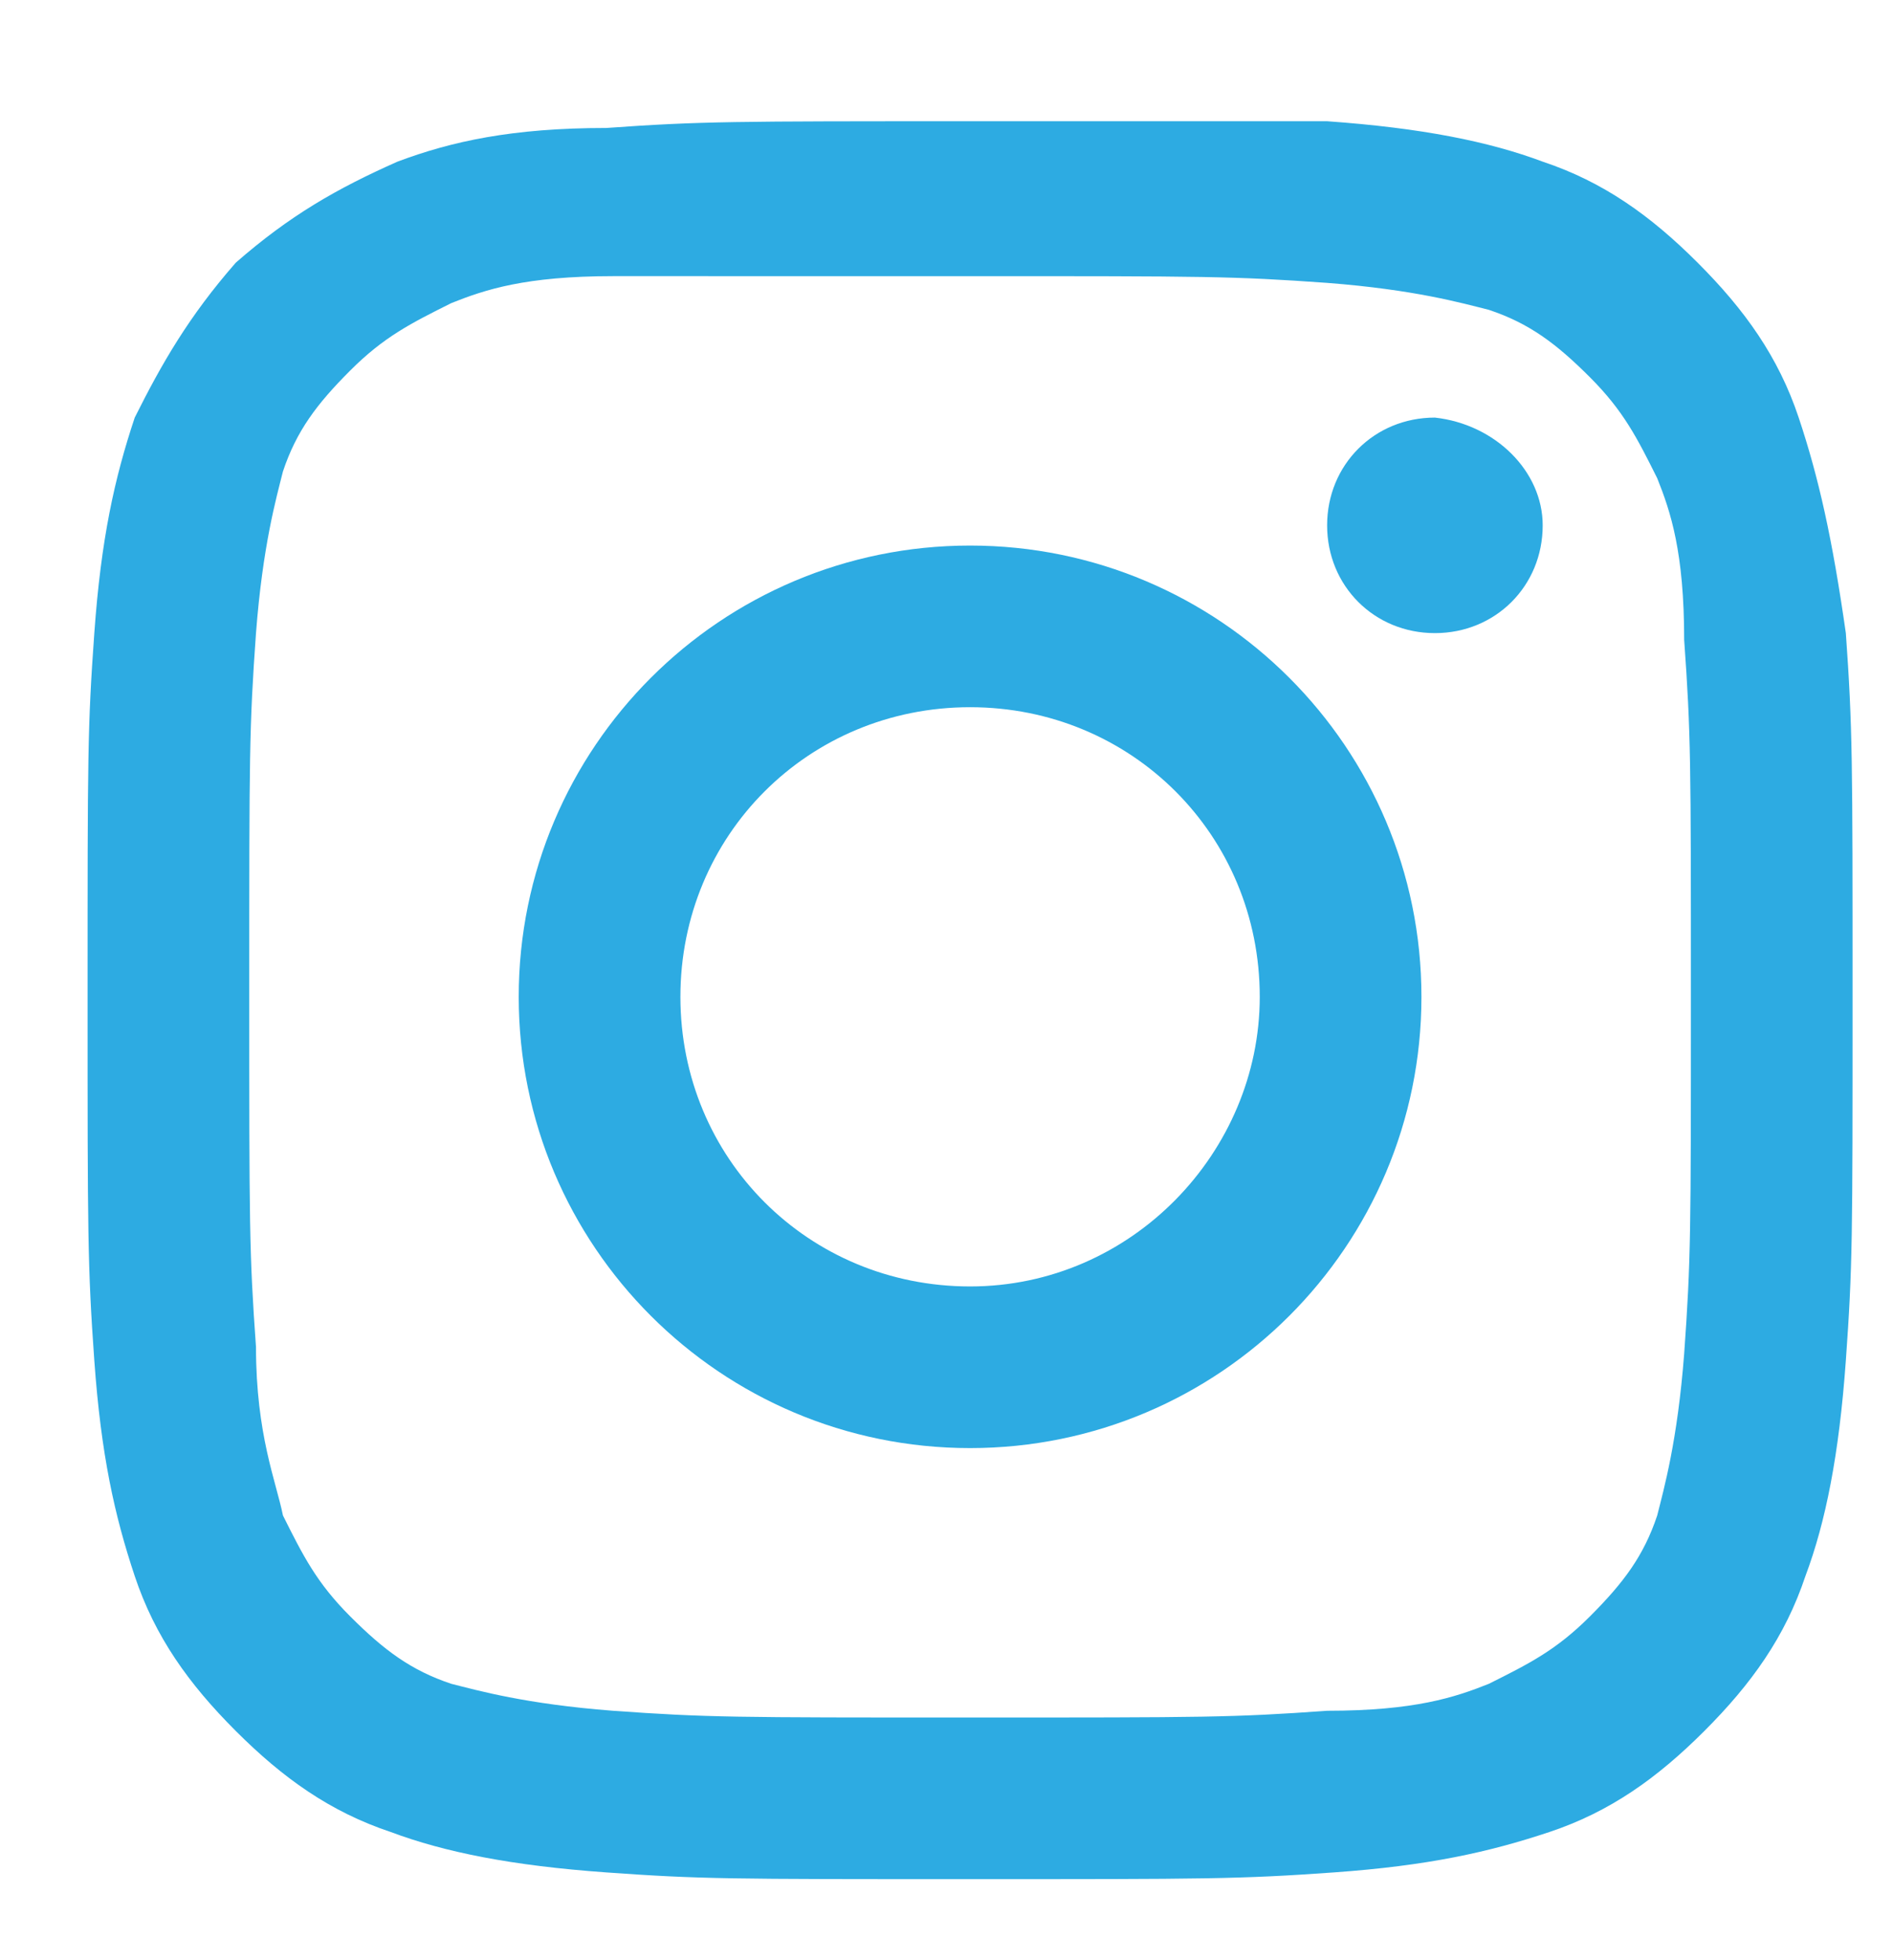
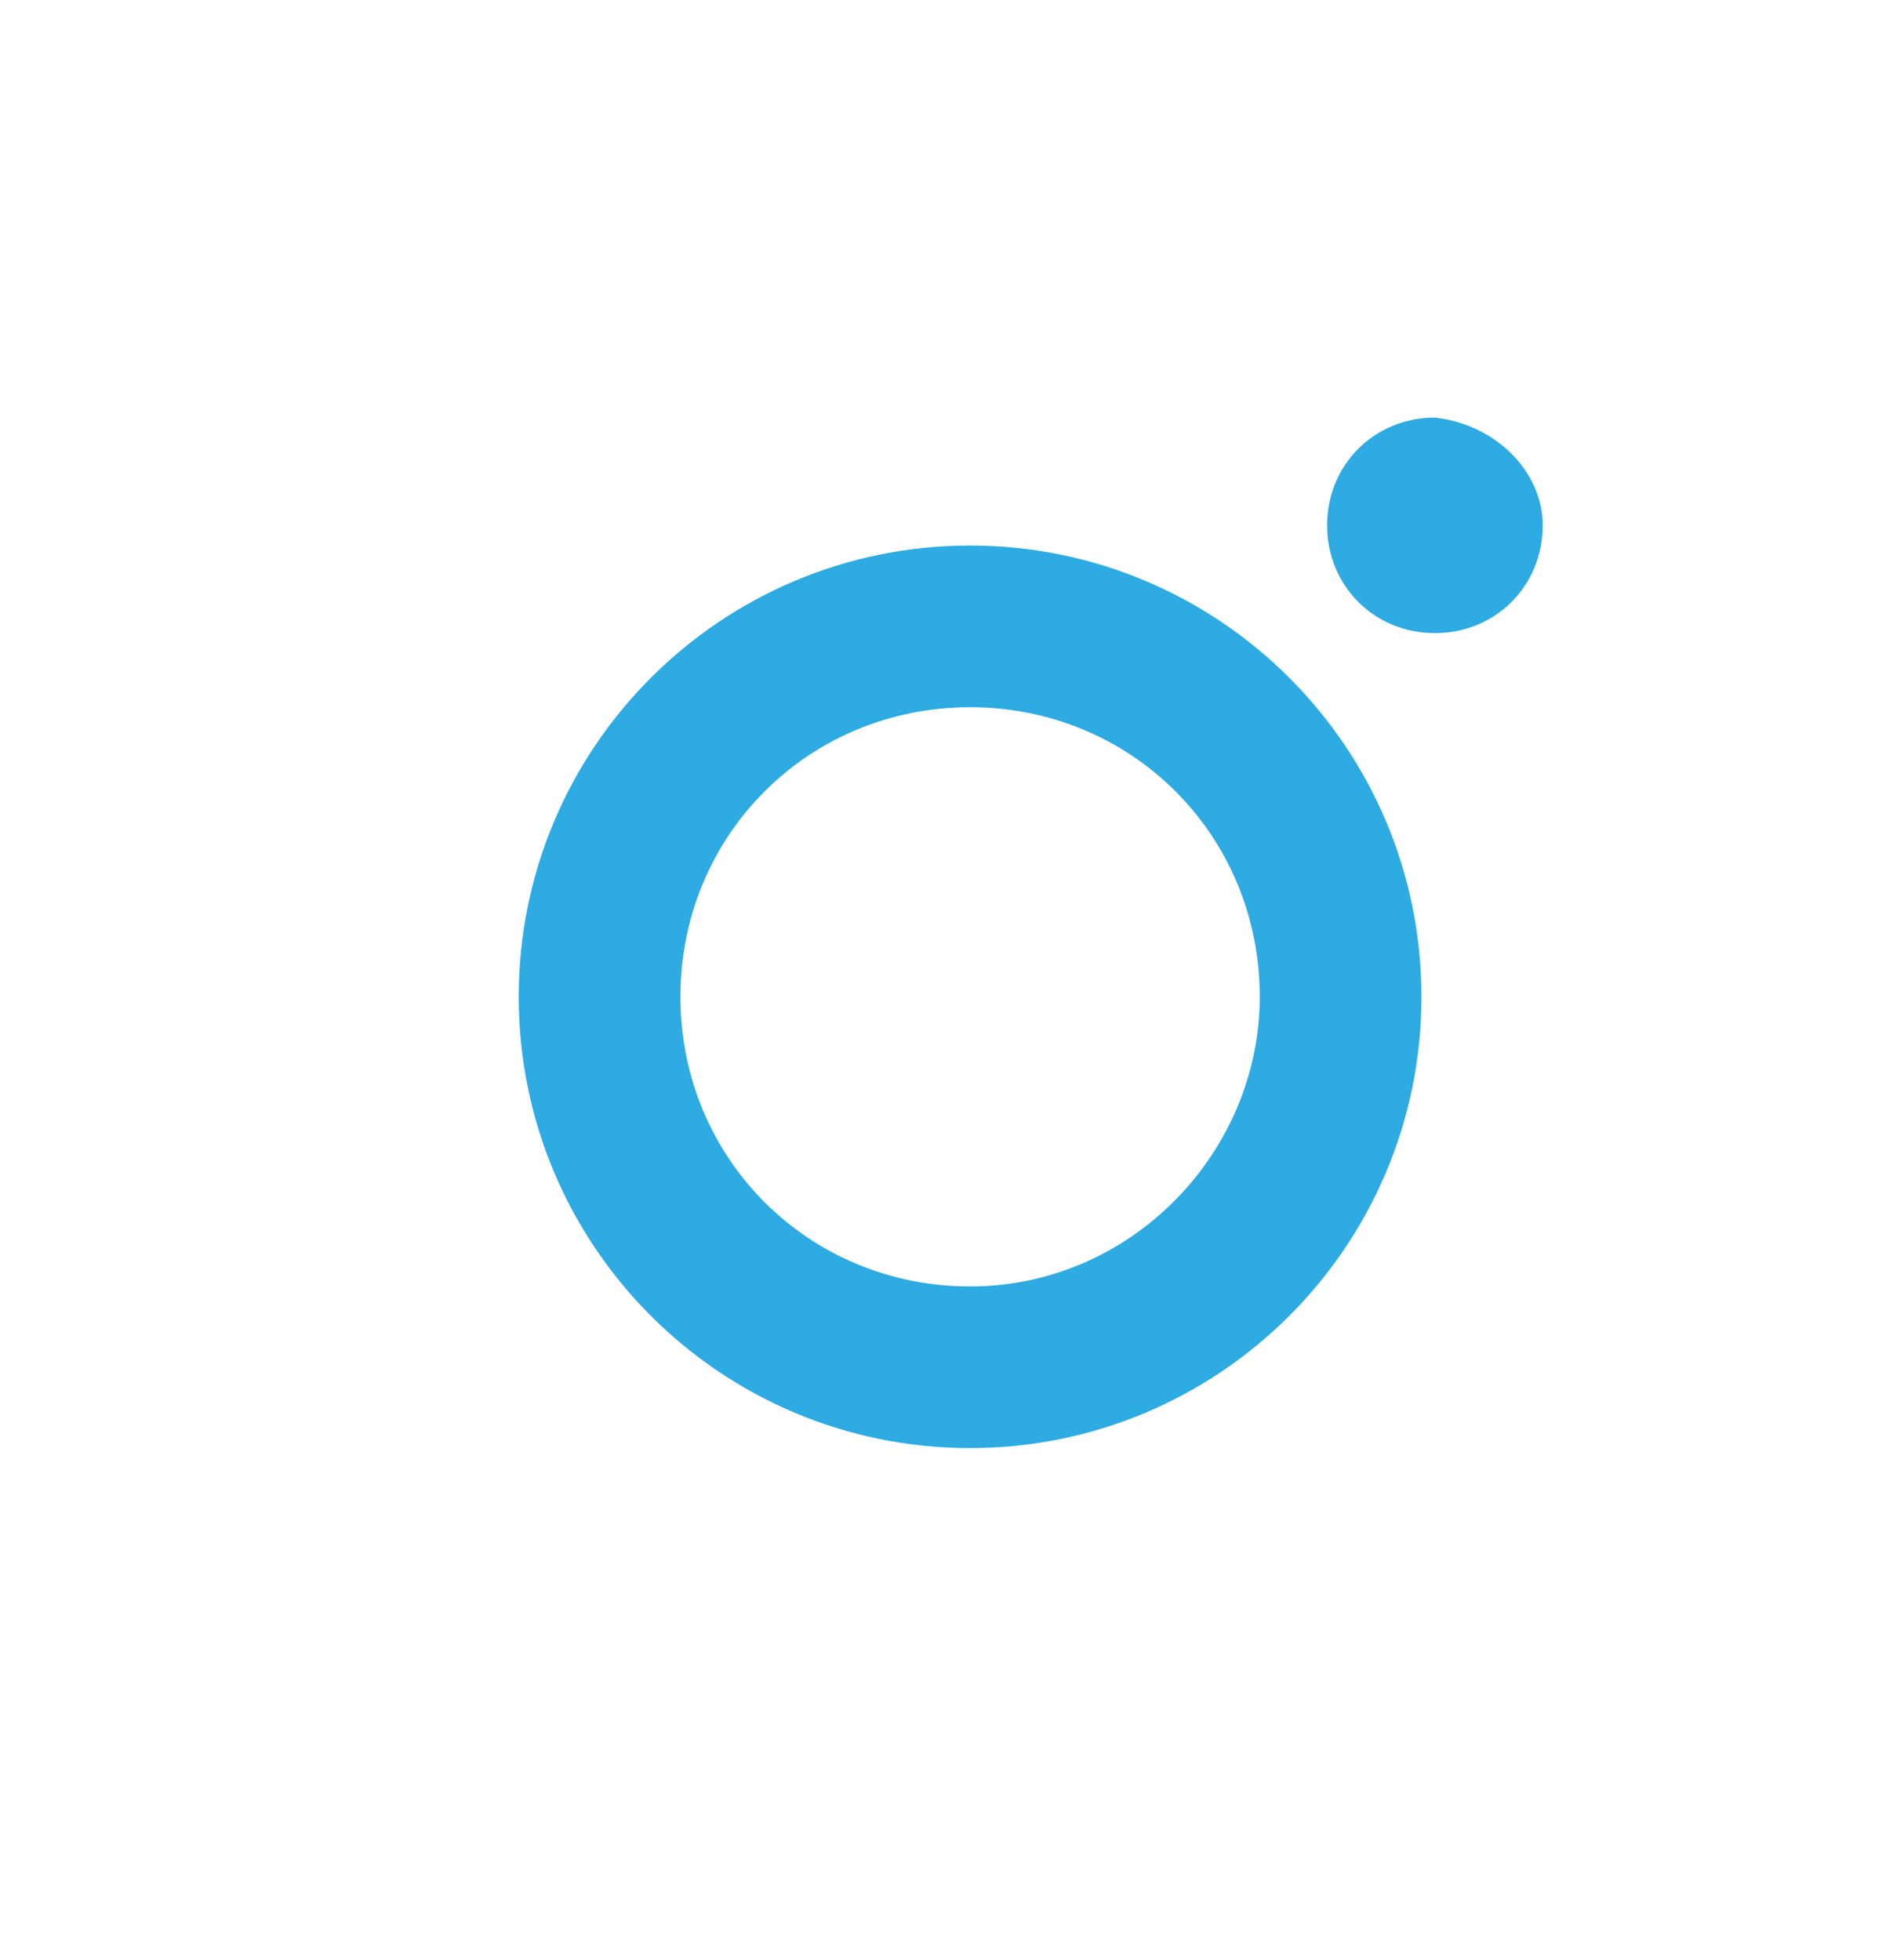
<svg xmlns="http://www.w3.org/2000/svg" version="1.1" id="Layer_1" x="0px" y="0px" viewBox="0 0 28.1 29.1" enable-background="new 0 0 28.1 29.1" xml:space="preserve">
  <g id="XMLID_2392_">
    <g id="XMLID_2393_">
-       <path id="XMLID_2398_" fill="#2DABE2" d="M14.4,4.1c3.5,0,3.9,0,5.3,0.1c1.3,0.1,2,0.3,2.4,0.4c0.6,0.2,1,0.5,1.5,1    c0.5,0.5,0.7,0.9,1,1.5c0.2,0.5,0.4,1.1,0.4,2.4c0.1,1.4,0.1,1.8,0.1,5.3c0,3.5,0,3.9-0.1,5.3c-0.1,1.3-0.3,2-0.4,2.4    c-0.2,0.6-0.5,1-1,1.5c-0.5,0.5-0.9,0.7-1.5,1c-0.5,0.2-1.1,0.4-2.4,0.4c-1.4,0.1-1.8,0.1-5.3,0.1c-3.5,0-3.9,0-5.3-0.1    c-1.3-0.1-2-0.3-2.4-0.4c-0.6-0.2-1-0.5-1.5-1c-0.5-0.5-0.7-0.9-1-1.5C4.1,22,3.8,21.3,3.8,20c-0.1-1.4-0.1-1.8-0.1-5.3    c0-3.5,0-3.9,0.1-5.3c0.1-1.3,0.3-2,0.4-2.4c0.2-0.6,0.5-1,1-1.5c0.5-0.5,0.9-0.7,1.5-1c0.5-0.2,1.1-0.4,2.4-0.4    C10.5,4.1,10.9,4.1,14.4,4.1 M14.4,1.8c-3.5,0-4,0-5.4,0.1C7.6,1.9,6.7,2.1,5.9,2.4C5,2.8,4.3,3.2,3.5,3.9C2.8,4.7,2.4,5.4,2,6.2    C1.7,7.1,1.5,8,1.4,9.4c-0.1,1.4-0.1,1.8-0.1,5.4c0,3.5,0,4,0.1,5.4c0.1,1.4,0.3,2.3,0.6,3.2c0.3,0.9,0.8,1.6,1.5,2.3    c0.7,0.7,1.4,1.2,2.3,1.5c0.8,0.3,1.8,0.5,3.2,0.6c1.4,0.1,1.8,0.1,5.4,0.1c3.5,0,4,0,5.4-0.1c1.4-0.1,2.3-0.3,3.2-0.6    c0.9-0.3,1.6-0.8,2.3-1.5c0.7-0.7,1.2-1.4,1.5-2.3c0.3-0.8,0.5-1.8,0.6-3.2c0.1-1.4,0.1-1.8,0.1-5.4c0-3.5,0-4-0.1-5.4    C27.2,8,27,7.1,26.7,6.2c-0.3-0.9-0.8-1.6-1.5-2.3c-0.7-0.7-1.4-1.2-2.3-1.5c-0.8-0.3-1.8-0.5-3.2-0.6C18.3,1.8,17.9,1.8,14.4,1.8    " />
      <path id="XMLID_2395_" fill="#2DABE2" d="M14.4,8.1c-3.7,0-6.7,3-6.7,6.7s3,6.7,6.7,6.7c3.7,0,6.7-3,6.7-6.7S18.1,8.1,14.4,8.1     M14.4,19.1c-2.4,0-4.3-1.9-4.3-4.3c0-2.4,1.9-4.3,4.3-4.3c2.4,0,4.3,1.9,4.3,4.3C18.7,17.1,16.8,19.1,14.4,19.1" />
      <path id="XMLID_2394_" fill="#2DABE2" d="M22.9,7.8c0,0.9-0.7,1.6-1.6,1.6c-0.9,0-1.6-0.7-1.6-1.6s0.7-1.6,1.6-1.6    C22.2,6.3,22.9,7,22.9,7.8" />
    </g>
  </g>
</svg>